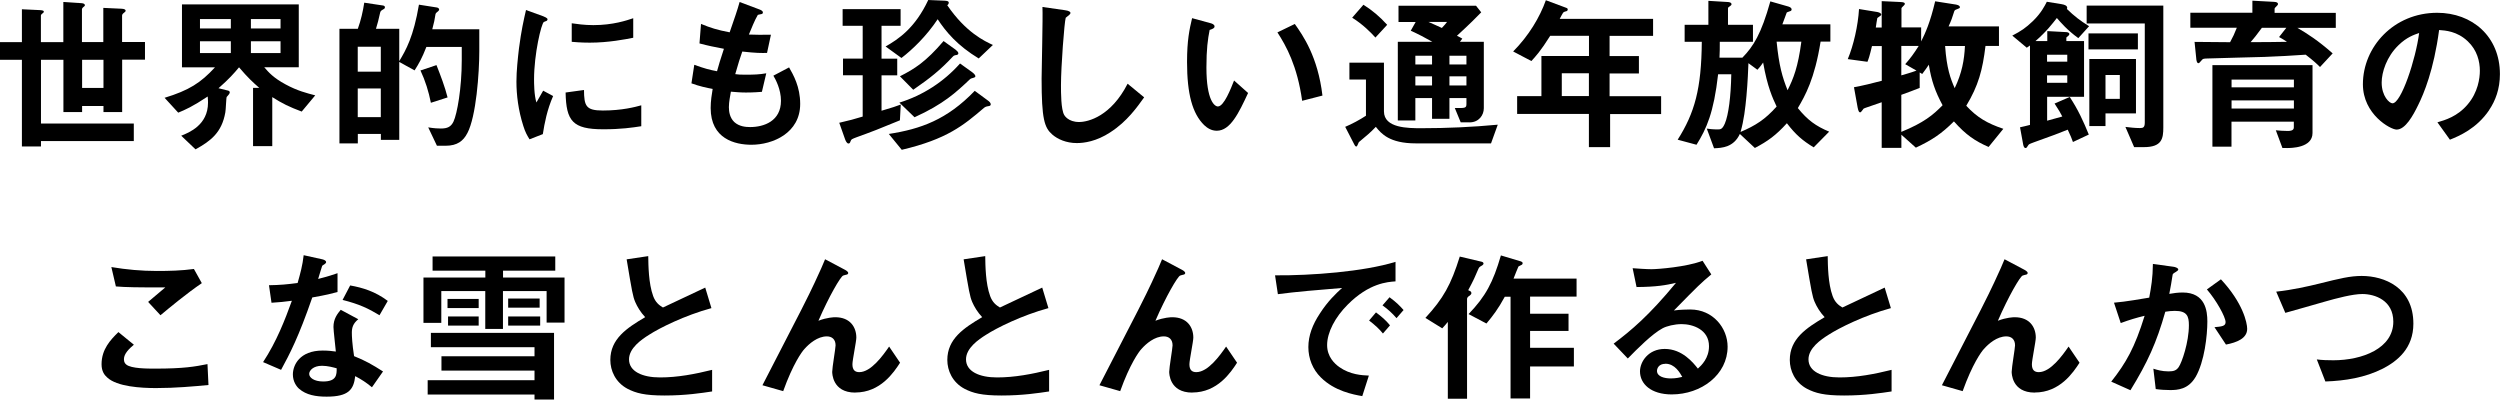
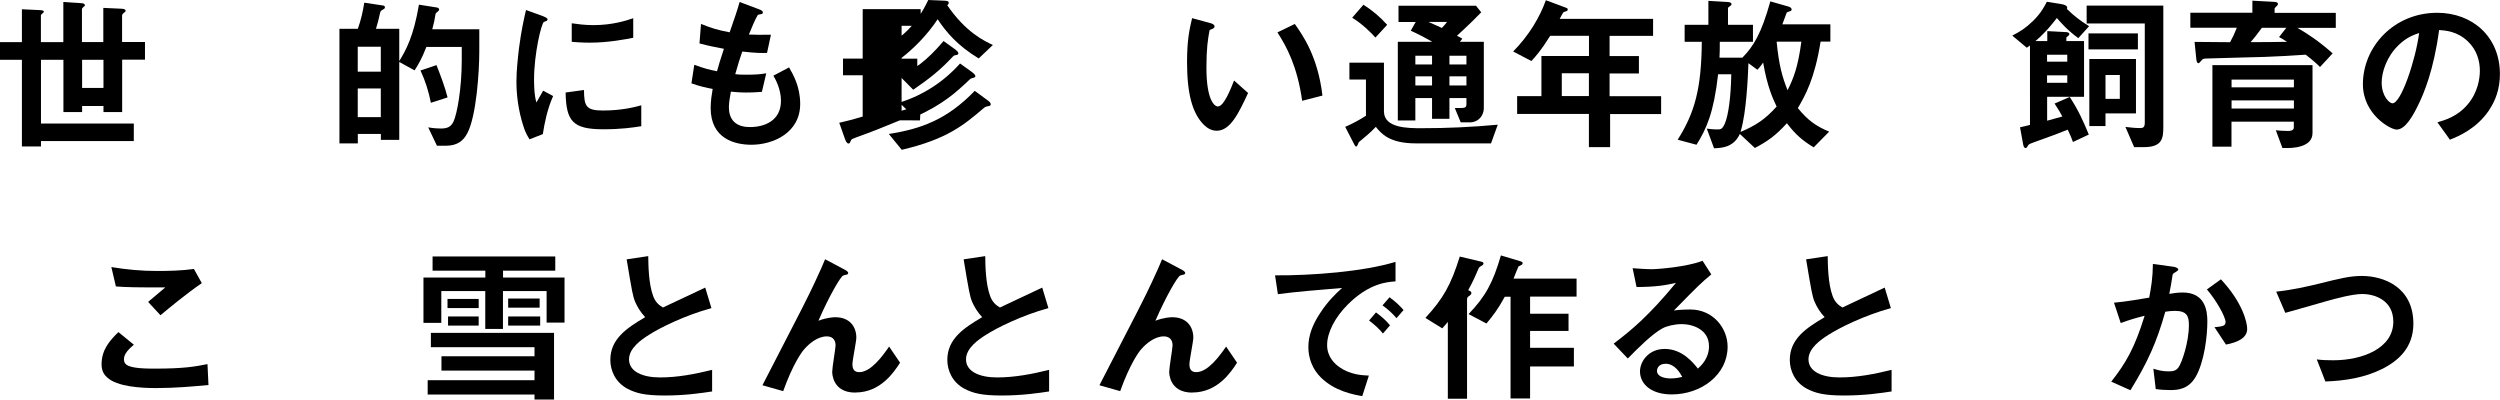
<svg xmlns="http://www.w3.org/2000/svg" id="_レイヤー_2" data-name="レイヤー 2" viewBox="0 0 326.42 52.17">
  <g id="_テキスト" data-name="テキスト">
    <g>
      <path d="M15.95,7.81v6.82h-2.44v-.79h-2.79v.79h-2.44v-6.82h-2.93v8.32h12.12v2.29H5.35v.7h-2.49V7.81H0v-2.31h2.86V1.21l2.35.11c.48.02.51.13.51.2s-.02.13-.18.24c-.18.13-.2.22-.2.29v3.45h2.93V.26l2.33.15c.29.02.48.09.48.26,0,.09-.02.13-.18.24-.18.15-.2.24-.2.33v4.25h2.79V1.03l2.4.11c.31.02.51.09.51.26,0,.07-.02.13-.2.26-.13.09-.26.22-.26.37v3.45h2.99v2.31h-2.99ZM13.51,7.81h-2.79v3.67h2.79v-3.67Z" />
-       <path d="M39.4,14.57c-1.65-.62-2.55-1.06-3.85-1.89v6.4h-2.51v-7.61h.81c-.84-.73-1.5-1.34-2.64-2.68-.64.77-1.32,1.54-2.68,2.73l1.25.31c.15.04.22.13.22.22,0,.11-.07.2-.09.24-.04.07-.26.31-.31.37-.07.11-.11,1.72-.18,2.02-.46,2.62-1.89,3.72-3.89,4.82l-1.87-1.78c1.01-.4,3.5-1.39,3.5-4.31,0-.04,0-.44-.04-.81-1.98,1.32-2.95,1.74-3.85,2.11l-1.78-1.94c3.17-.97,4.71-1.94,6.58-3.98h-4.31V.57h15.25v8.21h-4.51c.59.68,1.21,1.39,2.79,2.24,1.54.84,2.77,1.14,3.87,1.43l-1.76,2.11ZM30.14,2.49h-4.03v1.23h4.03v-1.23ZM30.14,5.39h-4.03v1.54h4.03v-1.54ZM36.63,2.49h-3.87v1.23h3.87v-1.23ZM36.63,5.39h-3.87v1.54h3.87v-1.54Z" />
      <path d="M61.01,17.4c-.51.99-1.3,1.63-2.82,1.63h-1.14l-1.14-2.4c.75.13,1.34.15,1.65.15.86,0,1.32-.22,1.65-.9.48-1.01,1.08-4.38,1.08-8.01v-1.74h-4.62c-.57,1.47-.99,2.2-1.54,3.06l-2-1.1v10.17h-2.4v-.77h-3.01v1.23h-2.4V3.76h2.4c.4-1.1.66-2.24.84-3.41l2.46.37c.11.02.24.09.24.22,0,.04,0,.18-.18.26-.35.2-.4.24-.46.51-.2.88-.29,1.28-.53,2.05h3.04v4.22c.88-1.45,1.87-3.21,2.57-7.37l2.35.37c.13.02.29.13.29.26,0,.04-.02.13-.15.24-.22.18-.29.22-.33.38-.13.84-.15.9-.42,1.96h6.14v2.86c0,2.82-.4,8.52-1.56,10.71ZM49.72,6.1h-3.01v3.26h3.01v-3.26ZM49.72,11.55h-3.01v3.74h3.01v-3.74ZM56.26,13.42c-.29-1.47-.73-2.88-1.36-4.22l2.09-.7c.55,1.39,1.1,2.84,1.45,4.22l-2.18.7Z" />
      <path d="M70.88,17.51l-1.74.68c-.35-.57-.55-.92-.81-1.74-.66-2.05-.9-4.09-.9-5.79,0-1.41.18-3.04.33-4.33.31-2.38.62-3.72.92-5.02l2.24.81c.15.07.57.22.57.4,0,.04-.02.13-.11.2-.04.02-.33.13-.37.15-.33.2-1.28,4.18-1.28,7.5,0,.37,0,2.07.31,3.01.26-.46.4-.68.88-1.54l1.3.7c-.79,1.8-1.12,3.54-1.34,4.95ZM78.76,16.88c-4,0-4.84-1.08-4.91-4.8l2.4-.33c.02,2.09.24,2.68,2.46,2.68,2.51,0,4.22-.46,5.02-.68v2.73c-1.17.18-2.64.4-4.97.4ZM77,5.57c-.18,0-1.19,0-2.35-.11v-2.42c.64.09,1.63.24,2.82.24,2.57,0,4.38-.62,5.21-.9v2.55c-1.01.2-3.23.64-5.68.64Z" />
      <path d="M98.12,18.9c-2.13,0-5.33-.75-5.33-4.8,0-.92.15-1.83.26-2.49-.81-.15-1.74-.35-2.77-.73l.37-2.42c1.32.48,2,.66,2.97.84.22-.77.42-1.5.9-2.93-1.36-.26-1.94-.37-3.19-.7l.2-2.55c1.23.51,2.11.79,3.74,1.1.66-1.91.99-2.84,1.3-3.96l2.53.95c.18.07.51.18.51.42,0,.26-.31.2-.66.31-.4.66-.86,1.83-1.17,2.57,1.1.04,1.61.04,2.88.02l-.51,2.38c-.75.02-1.43.02-3.23-.18-.26.75-.53,1.54-.92,2.95.46.07.66.07,1.45.07.99,0,1.67-.02,2.6-.18l-.57,2.42c-.33.02-1.01.09-2.09.09-.84,0-1.36-.07-1.96-.11-.09.55-.26,1.34-.26,2.02,0,.62.13,1.39.7,1.94.64.59,1.5.66,2.07.66,1.8,0,4.03-.77,4.03-3.43,0-1.5-.7-2.79-.99-3.28l2.05-1.08c.55.97,1.45,2.51,1.45,4.77,0,3.81-3.59,5.33-6.36,5.33Z" />
-       <path d="M117.5,15.71c-2.6,1.08-3.74,1.52-5.63,2.2-.64.24-.73.29-.79.48-.07.18-.11.35-.29.35-.22,0-.37-.35-.44-.53l-.77-2.18c1.17-.26,2.09-.51,3.06-.81v-5.39h-2.57v-2.18h2.57V3.37h-2.62V1.19h7.57v2.18h-2.49v4.29h2.05v2.18h-2.05v4.62c1.43-.42,1.94-.59,2.51-.81l-.11,2.07ZM127.8,7.64c-2.79-1.69-4.29-3.48-5.37-5.13-1.47,2.22-3.34,4-4.73,5.06l-2.07-1.5c1.67-.95,3.85-2.4,5.57-6.07l2.13.09c.4.02.55.09.55.26s-.13.29-.2.33c2.42,3.56,4.91,4.71,5.96,5.19l-1.85,1.76ZM129.05,13.86c-.29.04-.44.11-.59.24-2.66,2.27-4.82,4.07-10.72,5.46l-1.69-2.07c4.14-.64,7.59-1.85,11.22-5.63l1.67,1.23c.22.15.42.33.42.53,0,.15-.11.22-.31.24ZM127.16,10.14c-.26.07-.42.11-.53.22-1.8,1.7-3.43,3.23-7.22,4.95l-1.98-1.91c3.06-.95,5.79-2.71,7.92-5.11l1.56,1.12c.2.15.44.35.44.55,0,.11-.09.15-.2.18ZM124.96,7.17c-.29.04-.42.07-.55.22-1.72,1.83-2.99,2.82-5.17,4.33l-1.74-1.76c1.89-.95,3.39-1.89,5.7-4.6l1.56,1.12c.15.11.37.33.37.46,0,.09-.04.2-.18.22Z" />
-       <path d="M144.98,17.27c-1.85,1.21-3.45,1.41-4.38,1.41-1.39,0-2.51-.51-3.21-1.12-1.03-.9-1.39-2.02-1.39-7.3,0-1.34.18-7.88.11-9.35l2.93.42c.53.07.73.22.73.35,0,.18-.26.35-.62.64-.18.57-.62,6.38-.62,8.8,0,1.01,0,3.15.42,3.89.04.07.53.92,1.94.92,1.23,0,4.18-.77,6.34-5l2.16,1.78c-.9,1.25-2.22,3.15-4.4,4.55Z" />
+       <path d="M117.5,15.71c-2.6,1.08-3.74,1.52-5.63,2.2-.64.24-.73.29-.79.48-.07.18-.11.35-.29.35-.22,0-.37-.35-.44-.53l-.77-2.18c1.17-.26,2.09-.51,3.06-.81v-5.39h-2.57v-2.18h2.57V3.37V1.19h7.57v2.18h-2.49v4.29h2.05v2.18h-2.05v4.62c1.43-.42,1.94-.59,2.51-.81l-.11,2.07ZM127.8,7.64c-2.79-1.69-4.29-3.48-5.37-5.13-1.47,2.22-3.34,4-4.73,5.06l-2.07-1.5c1.67-.95,3.85-2.4,5.57-6.07l2.13.09c.4.02.55.09.55.26s-.13.29-.2.33c2.42,3.56,4.91,4.71,5.96,5.19l-1.85,1.76ZM129.05,13.86c-.29.04-.44.11-.59.24-2.66,2.27-4.82,4.07-10.72,5.46l-1.69-2.07c4.14-.64,7.59-1.85,11.22-5.63l1.67,1.23c.22.15.42.33.42.53,0,.15-.11.22-.31.24ZM127.16,10.14c-.26.07-.42.11-.53.22-1.8,1.7-3.43,3.23-7.22,4.95l-1.98-1.91c3.06-.95,5.79-2.71,7.92-5.11l1.56,1.12c.2.15.44.35.44.55,0,.11-.09.15-.2.18ZM124.96,7.17c-.29.04-.42.07-.55.22-1.72,1.83-2.99,2.82-5.17,4.33l-1.74-1.76c1.89-.95,3.39-1.89,5.7-4.6l1.56,1.12c.15.11.37.33.37.46,0,.09-.04.2-.18.22Z" />
      <path d="M158.86,17.07c-.7,0-1.25-.37-1.63-.73-1.54-1.5-2.24-4.07-2.24-8.25,0-2.82.31-4.25.66-5.72l2.42.66c.15.04.51.15.51.42,0,.24-.26.33-.64.46-.24,1.21-.42,2.49-.42,4.91,0,4.29,1.06,5.08,1.5,5.08.79,0,1.69-2.33,2.11-3.39l1.83,1.63c-1.21,2.6-2.31,4.93-4.09,4.93ZM170.02,13.16c-.64-4.58-2.09-7.17-3.23-8.93l2.27-1.1c1.06,1.5,3.01,4.27,3.61,9.35l-2.64.68Z" />
      <path d="M194.66,18.72h-9.81c-3.43,0-4.51-1.28-5.21-2.16-.73.77-1.19,1.14-2.22,2-.13.29-.22.57-.33.57-.13,0-.2-.15-.26-.26l-1.19-2.31c.84-.35,1.91-.92,2.71-1.45v-4.73h-2.16v-2.2h4.51v6.36c0,2.2,3.15,2.2,4.91,2.2,3.32,0,6.65-.15,9.95-.46l-.88,2.44ZM179.59,4.91c-.59-.66-1.63-1.72-3.04-2.6l1.47-1.69c1.14.73,2.09,1.5,3.1,2.62l-1.54,1.67ZM191.89,15.97h-1.17l-.77-1.87c1.36.02,1.52.02,1.52-.53v-.77h-2.22v2.71h-2.27v-2.71h-2.18v2.93h-2.29V5.46h4.51c-.92-.53-1.85-1.01-2.82-1.45l.64-1.14h-2.24V.75h10.12l.68.86c-.51.53-1.43,1.47-3.17,3.06.11.04.59.31.7.37l-.31.42h3.12v8.67c0,.9-.64,1.85-1.87,1.85ZM186.98,7.28h-2.18v1.14h2.18v-1.14ZM186.98,9.97h-2.18v1.19h2.18v-1.19ZM186.5,2.86c.29.11,1.5.68,1.76.79.35-.35.57-.64.68-.79h-2.44ZM191.47,7.28h-2.22v1.14h2.22v-1.14ZM191.47,9.97h-2.22v1.19h2.22v-1.19Z" />
      <path d="M210.23,14.88v4.33h-2.77v-4.33h-9.37v-2.33h3.17v-5.24h6.21v-2.64h-5.06c-1.25,2-1.94,2.73-2.46,3.3l-2.38-1.25c2.05-2.07,3.48-4.47,4.27-6.69l2.71,1.01c.11.04.15.13.15.2s-.04.15-.11.2c-.07.02-.42.11-.46.18-.04,0-.44.75-.48.84h12.19v2.22h-5.68v2.64h3.83v2.27h-3.83v2.97h6.73v2.33h-6.64ZM207.46,9.57h-3.54v2.97h3.54v-2.97Z" />
      <path d="M237.71,5.44c-.77,4.86-2.02,7.06-2.97,8.67,1.28,1.58,2.35,2.35,4.09,3.08l-2.02,2.05c-1.45-.88-2.35-1.65-3.5-3.15-1.41,1.56-2.49,2.35-4.18,3.23l-1.96-1.83c-.81,1.74-2.31,1.83-3.37,1.87l-.95-2.57c.24.04.79.11,1.41.11.4,0,.62-.02.95-.77.48-1.12.79-3.54.84-6.43h-1.72c-.57,5.04-1.52,7.11-2.82,9.2l-2.46-.66c2.22-3.5,3.1-6.65,3.15-12.78h-2.24v-2.22h3.1V.11l2.49.15c.15,0,.53.04.53.29,0,.09-.07.15-.13.2-.29.2-.33.22-.33.38v2.11h3.26v2.22h-4.33c0,.86,0,1.32-.04,2.07h2.99c1.43-1.47,2.46-3.08,3.65-7.35l2.38.68c.2.07.4.18.4.37,0,.18-.15.22-.29.26-.04.02-.33.11-.35.15-.02.02-.51,1.36-.57,1.54h6.27v2.25h-1.25ZM230.21,8.16c-.37.55-.62.81-.75.95l-1.17-.86c-.04.92-.09,2.4-.26,4.29-.15,1.58-.33,3.17-.77,4.69,1.96-.84,3.21-1.63,4.71-3.32-.51-1.08-1.21-2.57-1.76-5.74ZM231.97,5.44c.31,3.15.75,4.64,1.43,6.34.77-1.54,1.36-3.01,1.8-6.34h-3.23Z" />
-       <path d="M259.65,19.19c-1.76-.77-2.97-1.58-4.53-3.34-1.63,1.63-2.9,2.46-4.97,3.43l-1.89-1.69v1.72h-2.57v-5.96c-1.14.4-1.28.44-2.11.73-.22.07-.26.09-.35.24-.24.31-.26.35-.37.35-.13,0-.22-.18-.31-.62l-.48-2.66c1.04-.18,2.55-.55,3.63-.84v-4.53h-1.28c-.33,1.39-.44,1.67-.59,2.05l-2.57-.35c.75-1.78,1.34-4.36,1.47-6.54l2.33.38c.13.02.57.11.57.35,0,.09-.07.13-.11.15-.04.04-.37.26-.4.29-.02.04-.18,1.06-.2,1.25h.77V.15l2.4.11c.53.02.62.11.62.24,0,.09-.07.15-.13.22-.04.04-.31.29-.31.35v2.51h2.57v1.83c.55-1.1,1.17-2.44,1.83-5.24l2.55.4c.2.02.68.11.68.37,0,.09-.07.15-.18.18-.4.15-.48.18-.55.33-.29.9-.35,1.12-.75,2h6.58v2.55h-1.76c-.38,3.15-.92,5.17-2.51,7.81,1.43,1.54,2.73,2.29,4.84,3.01l-1.91,2.35ZM248.25,6.01v3.83c.31-.09,1.25-.35,1.98-.62l-1.47-.84c.71-.81,1.1-1.34,1.76-2.38h-2.27ZM251.84,8.45c-.24.35-.46.7-.86,1.21l-.33-.2v2.02c-.59.24-1.67.64-2.4.9v4.84c2.95-1.21,4.14-2.2,5.39-3.48-.97-1.8-1.45-3.17-1.8-5.3ZM253.97,6.01c.2,2.93.71,4.27,1.25,5.5.95-1.98,1.25-3.67,1.34-5.5h-2.6Z" />
      <path d="M271.35,4.97c-1.43-1.03-2.31-2.07-2.79-2.62-.55.7-1.34,1.76-2.79,3.01h1.54v-1.3l2.42.13c.15,0,.46.04.46.26,0,.11-.09.18-.13.22-.24.2-.26.2-.26.29v.4h2.31v7.28h-4.82v3.12c.88-.24,1.3-.35,1.98-.55-.2-.4-.46-.86-1.01-1.69l1.98-.86c1.1,1.67,1.8,3.21,2.49,4.91l-2.07.97c-.15-.46-.31-.81-.68-1.61-1.39.55-1.7.68-4.42,1.65-.22.09-.64.22-.7.33-.2.33-.26.42-.4.42-.18,0-.26-.29-.29-.42l-.42-2.29c.18-.04,1.08-.24,1.3-.31V5.94c-.2.13-.22.15-.42.29l-1.89-1.58c1.14-.59,1.76-1.01,2.66-1.87,1.12-1.08,1.58-2.02,1.85-2.55l1.91.31c.42.07.75.2.75.48,0,.07-.02.11-.04.15.95.92,1.74,1.54,2.9,2.25l-1.41,1.56ZM269.92,7.15h-2.64v.9h2.64v-.9ZM269.92,9.84h-2.64v.97h2.64v-.97ZM279.93,19.21h-1.28l-1.14-2.64c.62.07,1.19.15,1.89.15.42,0,.64-.07.64-.73V3.06h-7.59V.73h10.01v15.91c0,1.45-.18,2.57-2.53,2.57ZM272.69,6.45v-2.09h6.45v2.09h-6.45ZM274.91,14.81v1.65h-2.11V7.7h6.09v7.11h-3.98ZM276.78,9.79h-1.87v3.12h1.87v-3.12Z" />
      <path d="M299.95,3.63c1.3.75,2.73,1.67,4.62,3.34l-1.65,1.78c-.42-.42-.77-.75-1.87-1.61-1.8.13-3.54.22-5.35.29-1.03.04-6.14.15-7.28.2-.7.02-.77.02-.92.2-.31.35-.35.42-.46.42-.2,0-.24-.35-.26-.42l-.24-2.36c2.53.02,3.61.04,4.64.04.44-.81.51-.99.88-1.89h-6.07v-1.96h8.1V.09l2.79.15c.37.02.55.09.55.29,0,.09-.04.15-.13.22-.24.24-.31.31-.31.4v.53h7.99v1.96h-5.02ZM298.56,19.32h-.55l-.86-2.31c.44.04.99.09,1.56.09.33,0,.79-.04.79-.46v-.75h-8.14v3.26h-2.49v-10.65h13.07v8.87c0,1.96-2.82,1.96-3.39,1.96ZM299.51,10.39h-8.14v1.01h8.14v-1.01ZM299.51,13.11h-8.14v1.06h8.14v-1.06ZM297.57,4.84l.95-1.21h-3.19c-.7.97-1.06,1.39-1.47,1.87,1.5,0,2.75,0,4.75-.04-.37-.24-.62-.4-1.03-.62Z" />
      <path d="M325.01,14.37c-1.65,2.44-3.94,3.39-5.13,3.87l-1.63-2.27c.99-.29,2.62-.75,3.96-2.35,1.34-1.58,1.58-3.41,1.58-4.38,0-1.21-.35-2.69-1.58-3.85-1.39-1.32-2.93-1.41-3.74-1.47-.7,5.24-2,8.32-2.73,9.79-.66,1.36-1.67,3.21-2.82,3.21-.79,0-4.4-1.98-4.4-5.92,0-4.88,4.03-9.33,9.7-9.33,4.58,0,8.19,3.1,8.19,8.01,0,1.94-.59,3.48-1.41,4.69ZM313.17,5.9c-1.56,1.5-2.2,3.54-2.2,4.88,0,1.78,1.01,2.71,1.41,2.71,1.14,0,3.04-5.74,3.48-9.18-.64.22-1.63.55-2.68,1.58Z" />
      <path d="M20.37,50.67c-1.96,0-5.1-.18-6.38-1.39-.35-.31-.73-.79-.73-1.72,0-1.96,1.17-3.19,2.2-4.2l2.02,1.65c-.55.46-1.3,1.14-1.3,1.89,0,.42.18.59.31.7.62.53,2.77.53,3.74.53,3.78,0,5.21-.26,6.86-.59l.13,2.73c-1.94.18-4.31.4-6.86.4ZM20.95,41.16l-1.61-1.74,2.24-1.89c-3.65,0-5.15-.02-6.45-.13l-.59-2.53c1.96.33,3.94.51,5.94.51,1.61,0,3.23-.04,4.84-.26l1.03,1.85c-1.94,1.32-4.2,3.19-5.41,4.2Z" />
-       <path d="M40.77,38.85c-1.78,5.15-2.93,7.35-4.07,9.44l-2.35-1.01c1.76-2.68,2.86-5.52,3.76-8.01-1.01.13-1.63.2-2.66.26l-.33-2.29c1.45-.02,2.38-.11,3.74-.29.37-1.32.64-2.29.79-3.63l2.4.53c.11.02.53.13.53.37,0,.22-.37.35-.51.48-.02.02-.44,1.43-.53,1.72,1.3-.33,1.96-.55,2.53-.75v2.46c-.75.2-1.43.38-3.3.71ZM48.56,50.56c-.75-.62-1.32-.99-2.18-1.45-.2,1.76-.86,2.68-3.74,2.68-1.41,0-2.66-.22-3.59-1.03-.35-.31-.81-.95-.81-1.87,0-1.19.86-3.12,3.89-3.12.73,0,1.28.07,1.72.13-.04-.51-.31-2.75-.31-3.21,0-1.06.51-1.72.95-2.24l2.29,1.23c-.7.57-.84,1.12-.84,1.76,0,.46.04,1.43.29,3.06,1.45.57,2.4,1.12,3.78,2l-1.45,2.07ZM42.04,47.76c-1.14,0-1.67.62-1.67,1.06,0,.48.62.99,1.83.99,1.78,0,1.76-.92,1.76-1.72-.4-.11-1.17-.33-1.91-.33ZM49.55,41.16c-1.45-.88-2.64-1.45-4.82-2l.99-1.89c1.63.29,3.28.79,4.91,2.02l-1.08,1.87Z" />
      <path d="M71.37,42.11v-4.11h-5.7v4.95h-2.31v-4.95h-5.74v4.16h-2.33v-5.92h8.08v-.9h-6.89v-1.85h16.02v1.85h-6.82v.9h8.03v5.88h-2.33ZM69.79,52.17v-.66h-13.95v-1.87h13.95v-1.25h-12.15v-1.87h12.15v-1.19h-13.53v-1.87h16.08v8.71h-2.55ZM58.43,40.22v-1.19h4.07v1.19h-4.07ZM58.5,42.51v-1.19h4v1.19h-4ZM66.35,40.17v-1.19h4.11v1.19h-4.11ZM66.35,42.51v-1.19h4.18v1.19h-4.18Z" />
      <path d="M86.77,51.64c-2.6,0-3.74-.31-4.84-.88-1.58-.84-2.24-2.38-2.24-3.76,0-2.75,2.13-4.16,4.55-5.59-.62-.66-1.03-1.36-1.3-1.98-.31-.73-.42-1.37-1.12-5.57l2.82-.42c.02,1.23.04,3.56.64,5.21.31.84.77,1.19,1.28,1.5,2.53-1.19,2.82-1.32,5.52-2.6l.81,2.68c-3.48.95-6.73,2.57-8.14,3.48-.99.62-2.62,1.74-2.62,3.21,0,1.58,1.74,2.36,4.05,2.36s4.58-.44,6.8-.99v2.82c-1.32.2-3.45.53-6.21.53Z" />
      <path d="M111.67,51.26c-3.01,0-3.01-2.57-3.01-2.71,0-.55.44-3.1.44-3.46,0-.79-.48-1.17-1.14-1.17-1.21,0-2.31.95-2.93,1.65-.33.35-1.5,1.96-2.77,5.5l-2.71-.77c5.3-10.25,5.85-11.33,6.84-13.44.75-1.61,1.06-2.31,1.34-3.01l2.49,1.32c.13.07.53.26.53.48,0,.09-.09.18-.18.2-.07.02-.42.09-.48.13-.33.11-1.87,2.75-3.23,5.9,1.12-.44,2.05-.46,2.2-.46,1.94,0,2.75,1.3,2.75,2.66,0,.51-.51,2.93-.51,3.48,0,.77.35,1.03.9,1.03,1.52,0,3.08-2.16,3.89-3.34l1.43,2.11c-.81,1.25-2.55,3.89-5.85,3.89Z" />
      <path d="M130.77,51.64c-2.6,0-3.74-.31-4.84-.88-1.58-.84-2.24-2.38-2.24-3.76,0-2.75,2.13-4.16,4.55-5.59-.62-.66-1.03-1.36-1.3-1.98-.31-.73-.42-1.37-1.12-5.57l2.82-.42c.02,1.23.04,3.56.64,5.21.31.84.77,1.19,1.28,1.5,2.53-1.19,2.82-1.32,5.52-2.6l.81,2.68c-3.48.95-6.73,2.57-8.14,3.48-.99.62-2.62,1.74-2.62,3.21,0,1.58,1.74,2.36,4.05,2.36s4.58-.44,6.8-.99v2.82c-1.32.2-3.45.53-6.21.53Z" />
      <path d="M155.67,51.26c-3.01,0-3.01-2.57-3.01-2.71,0-.55.44-3.1.44-3.46,0-.79-.48-1.17-1.14-1.17-1.21,0-2.31.95-2.93,1.65-.33.35-1.5,1.96-2.77,5.5l-2.71-.77c5.3-10.25,5.85-11.33,6.84-13.44.75-1.61,1.06-2.31,1.34-3.01l2.49,1.32c.13.07.53.26.53.48,0,.09-.09.18-.18.2-.07.02-.42.09-.48.13-.33.11-1.87,2.75-3.23,5.9,1.12-.44,2.05-.46,2.2-.46,1.94,0,2.75,1.3,2.75,2.66,0,.51-.51,2.93-.51,3.48,0,.77.35,1.03.9,1.03,1.52,0,3.08-2.16,3.89-3.34l1.43,2.11c-.81,1.25-2.55,3.89-5.85,3.89Z" />
      <path d="M175.96,39.78c-1.63,1.63-2.68,3.61-2.68,5.28,0,1.52.97,2.42,1.58,2.86,1.43,1.01,2.97,1.08,3.87,1.12l-.86,2.68c-1.17-.2-3.63-.66-5.41-2.44-1.06-1.04-1.63-2.46-1.63-3.96s.55-2.95,1.5-4.38c1.03-1.61,2.13-2.64,2.9-3.34-2.95.24-6.18.51-8.38.81l-.37-2.46c4.75.04,11.57-.48,15.73-1.76v2.55c-1.03.07-3.45.22-6.25,3.04ZM180.56,43.54c-.48-.59-.95-1.03-1.8-1.69l.9-1.06c.73.55,1.28,1.01,1.83,1.69l-.92,1.06ZM182.34,41.54c-.57-.66-1.1-1.14-1.83-1.67l.92-1.06c.92.68,1.36,1.14,1.83,1.67l-.92,1.06Z" />
      <path d="M193.53,34.65c-.35.2-.4.22-.53.53-.37.88-.59,1.39-1.3,2.71l.31.15s.11.13.11.22c0,.18-.15.26-.24.35-.09.04-.33.22-.33.4v13.05h-2.51v-10.03c-.24.31-.46.55-.73.84l-2.2-1.36c2.35-2.55,3.34-4.33,4.49-8.01l2.88.68c.15.04.22.15.22.22,0,.11-.09.2-.18.26ZM199.78,38.74v2.22h5.02v2.25h-5.02v2.2h5.72v2.44h-5.72v4.18h-2.55v-13.29h-.75c-.86,1.58-1.56,2.51-2.4,3.5l-2.33-1.23c2.22-2.31,3.19-4.12,4.22-7.66l2.64.79c.11.04.2.13.2.22,0,.07-.02.15-.13.22-.07.04-.38.18-.42.22-.04.04-.55,1.36-.64,1.58h8.23v2.35h-6.07Z" />
      <path d="M218.29,51.5c-2.75,0-4.16-1.39-4.16-3.01,0-1.25,1.08-2.93,3.23-2.93,2.29,0,3.72,1.8,4.33,2.57.48-.44,1.45-1.36,1.45-2.93,0-2.18-2.13-2.88-3.56-2.88-.95,0-1.98.26-2.51.55-1.36.73-3.3,2.68-4.53,3.94l-1.85-1.94c2.29-1.72,4.62-3.67,8.14-7.94-1.32.31-2.53.53-5.15.55l-.51-2.46c.53.04,1.78.13,2.46.13.84,0,4.58-.29,6.67-1.1l1.14,1.78c-1.32,1.1-1.69,1.45-4.88,4.71.73-.11,1.8-.13,2.13-.13,2.99,0,4.88,2.44,4.88,4.86,0,3.65-3.43,6.23-7.3,6.23ZM217.45,47.5c-.9,0-1.1.64-1.1.92,0,.77,1.01.99,1.8.99.71,0,1.19-.13,1.5-.2-.29-.51-.95-1.72-2.2-1.72Z" />
      <path d="M240.77,51.64c-2.6,0-3.74-.31-4.84-.88-1.58-.84-2.24-2.38-2.24-3.76,0-2.75,2.13-4.16,4.55-5.59-.62-.66-1.03-1.36-1.3-1.98-.31-.73-.42-1.37-1.12-5.57l2.82-.42c.02,1.23.04,3.56.64,5.21.31.84.77,1.19,1.28,1.5,2.53-1.19,2.82-1.32,5.52-2.6l.81,2.68c-3.48.95-6.73,2.57-8.14,3.48-.99.62-2.62,1.74-2.62,3.21,0,1.58,1.74,2.36,4.05,2.36s4.58-.44,6.8-.99v2.82c-1.32.2-3.45.53-6.21.53Z" />
-       <path d="M265.67,51.26c-3.01,0-3.01-2.57-3.01-2.71,0-.55.44-3.1.44-3.46,0-.79-.48-1.17-1.14-1.17-1.21,0-2.31.95-2.93,1.65-.33.35-1.5,1.96-2.77,5.5l-2.71-.77c5.3-10.25,5.85-11.33,6.84-13.44.75-1.61,1.06-2.31,1.34-3.01l2.49,1.32c.13.07.53.26.53.48,0,.09-.09.18-.18.2-.07.02-.42.09-.48.13-.33.11-1.87,2.75-3.23,5.9,1.12-.44,2.05-.46,2.2-.46,1.94,0,2.75,1.3,2.75,2.66,0,.51-.51,2.93-.51,3.48,0,.77.35,1.03.9,1.03,1.52,0,3.08-2.16,3.89-3.34l1.43,2.11c-.81,1.25-2.55,3.89-5.85,3.89Z" />
      <path d="M286.66,49.24c-.95,1.61-2.35,1.69-3.3,1.69-.59,0-1.28-.04-1.89-.13l-.31-2.66c.48.15,1.12.35,1.98.35.66,0,1.01-.11,1.32-.55.42-.59,1.34-3.26,1.34-5.48,0-1.17-.24-1.87-1.83-1.87-.4,0-.84.04-1.25.11-1.14,4.03-2.31,6.6-4.55,10.25l-2.51-1.12c1.94-2.46,3.06-4.42,4.36-8.6-1.08.26-1.98.53-3.12.95l-.88-2.66c1.61-.13,3.63-.51,4.6-.66.26-1.41.46-2.57.48-4.4l2.69.37c.18.02.62.15.62.35,0,.09-.04.15-.29.31-.4.24-.44.26-.46.48-.11.79-.26,1.56-.42,2.4.48-.09,1.14-.18,1.74-.18,2.99,0,3.23,2.44,3.23,3.78,0,1.83-.37,5.24-1.54,7.26ZM290.64,44.99l-1.5-2.27c.95-.09,1.45-.13,1.45-.66,0-.68-1.23-2.88-2.44-4.27l1.83-1.32c2.88,3.08,3.43,5.68,3.43,6.47,0,1.25-1.36,1.78-2.77,2.05Z" />
      <path d="M311.1,48.14c-2.31,1.17-4.91,1.58-7.48,1.67l-1.12-2.88c.66.09,1.47.11,2.16.11,3.76,0,7.83-1.54,7.83-5.04,0-2.77-2.38-3.61-4.05-3.61-1.25,0-3.34.55-4.88.99-.81.22-4.42,1.28-5.17,1.47l-1.19-2.77c2.09-.22,4.2-.7,5.66-1.06,2.64-.66,4-.99,5.5-.99,2.95,0,6.75,1.5,6.75,6.23,0,3.21-2.07,4.88-4,5.88Z" />
    </g>
  </g>
</svg>